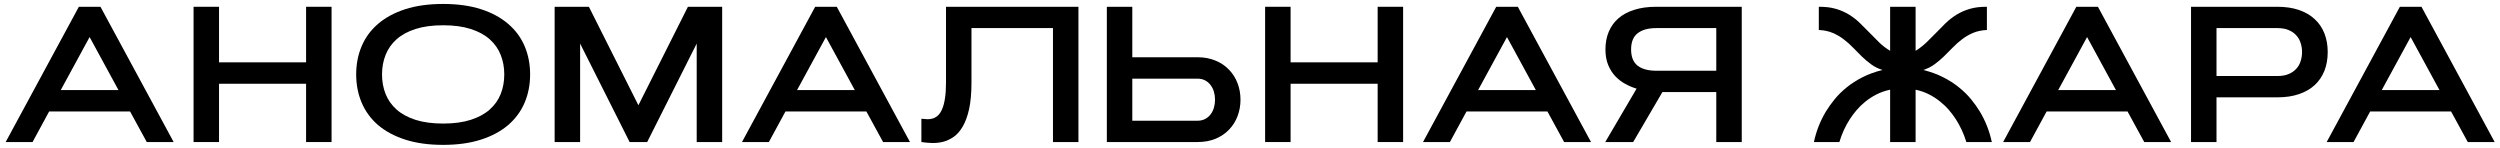
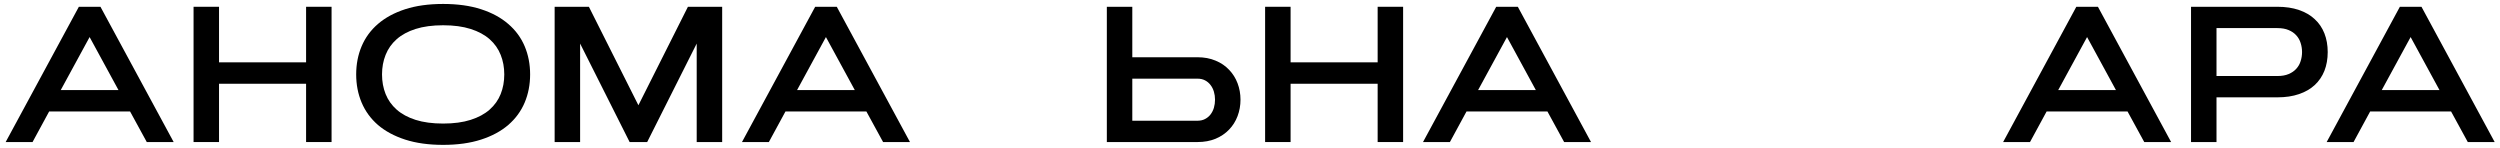
<svg xmlns="http://www.w3.org/2000/svg" width="440" height="26" viewBox="0 0 440 26" fill="none">
  <path d="M22.894 19.621H8.649L5.728 25H0.996L13.879 1.193H17.681L30.564 25H25.832L22.894 19.621ZM10.691 15.852H20.852L15.771 6.522L10.691 15.852Z" fill="black" />
  <path d="M53.872 1.193H58.355V25H53.872V14.74H38.549V25H34.066V1.193H38.549V10.972H53.872V1.193Z" fill="black" />
  <path d="M77.994 25.498C75.449 25.498 73.218 25.188 71.304 24.568C69.4 23.949 67.806 23.091 66.522 21.995C65.25 20.888 64.292 19.577 63.65 18.061C63.008 16.544 62.688 14.89 62.688 13.097C62.688 11.304 63.008 9.649 63.65 8.133C64.292 6.617 65.25 5.311 66.522 4.215C67.806 3.108 69.4 2.245 71.304 1.625C73.218 1.005 75.449 0.695 77.994 0.695C80.529 0.695 82.753 1.005 84.668 1.625C86.583 2.245 88.176 3.108 89.449 4.215C90.733 5.311 91.696 6.617 92.338 8.133C92.98 9.649 93.301 11.304 93.301 13.097C93.301 14.89 92.98 16.544 92.338 18.061C91.696 19.577 90.733 20.888 89.449 21.995C88.176 23.091 86.583 23.949 84.668 24.568C82.753 25.188 80.529 25.498 77.994 25.498ZM77.994 21.746C79.865 21.746 81.475 21.53 82.825 21.099C84.186 20.667 85.304 20.064 86.179 19.289C87.053 18.514 87.701 17.601 88.121 16.55C88.542 15.498 88.752 14.347 88.752 13.097C88.752 11.857 88.542 10.712 88.121 9.66C87.701 8.598 87.053 7.679 86.179 6.904C85.304 6.13 84.186 5.526 82.825 5.095C81.475 4.663 79.865 4.447 77.994 4.447C76.124 4.447 74.508 4.663 73.147 5.095C71.796 5.526 70.684 6.13 69.81 6.904C68.935 7.679 68.288 8.598 67.867 9.66C67.447 10.712 67.236 11.857 67.236 13.097C67.236 14.347 67.447 15.498 67.867 16.55C68.288 17.601 68.935 18.514 69.81 19.289C70.684 20.064 71.796 20.667 73.147 21.099C74.508 21.53 76.124 21.746 77.994 21.746Z" fill="black" />
  <path d="M112.359 18.525L121.075 1.193H127.102V25H122.619V7.668L113.903 25H110.815L102.1 7.668V25H97.617V1.193H103.644L112.359 18.525Z" fill="black" />
  <path d="M152.485 19.621H138.241L135.319 25H130.588L143.471 1.193H147.272L160.155 25H155.424L152.485 19.621ZM140.283 15.852H150.443L145.363 6.522L140.283 15.852Z" fill="black" />
-   <path d="M189.806 1.193V25H185.323V4.945H170.979V14.541C170.979 16.378 170.841 17.928 170.564 19.189C170.288 20.44 169.911 21.469 169.436 22.277C168.971 23.074 168.434 23.683 167.825 24.104C167.228 24.513 166.602 24.801 165.949 24.967C165.296 25.122 164.643 25.188 163.99 25.166C163.337 25.144 162.729 25.088 162.164 25V20.899C162.518 20.944 162.872 20.971 163.227 20.982C163.581 20.994 163.918 20.944 164.239 20.833C164.56 20.722 164.854 20.54 165.119 20.285C165.396 20.02 165.634 19.643 165.833 19.156C166.043 18.669 166.204 18.055 166.314 17.314C166.436 16.561 166.497 15.637 166.497 14.541V1.193H189.806Z" fill="black" />
  <path d="M199.285 1.193V10.075H210.757C211.941 10.075 213.004 10.274 213.944 10.673C214.885 11.06 215.676 11.597 216.318 12.283C216.971 12.958 217.469 13.75 217.812 14.657C218.156 15.565 218.327 16.528 218.327 17.546C218.327 18.564 218.156 19.527 217.812 20.435C217.469 21.342 216.971 22.134 216.318 22.809C215.676 23.484 214.885 24.02 213.944 24.419C213.004 24.806 211.941 25 210.757 25H194.803V1.193H199.285ZM210.757 21.248C211.266 21.248 211.709 21.148 212.085 20.949C212.472 20.75 212.793 20.484 213.048 20.152C213.313 19.809 213.513 19.416 213.646 18.974C213.778 18.52 213.845 18.044 213.845 17.546C213.845 17.048 213.778 16.578 213.646 16.135C213.513 15.681 213.313 15.288 213.048 14.956C212.793 14.613 212.472 14.342 212.085 14.143C211.709 13.943 211.266 13.844 210.757 13.844H199.285V21.248H210.757Z" fill="black" />
  <path d="M242.466 1.193H246.948V25H242.466V14.74H227.143V25H222.66V1.193H227.143V10.972H242.466V1.193Z" fill="black" />
  <path d="M272.349 19.621H258.104L255.183 25H250.451L263.334 1.193H267.136L280.019 25H275.287L272.349 19.621ZM260.146 15.852H270.307L265.227 6.522L260.146 15.852Z" fill="black" />
-   <path d="M302.065 25V16.201H292.586L287.439 25H282.525L288.037 15.604C287.373 15.404 286.715 15.128 286.062 14.773C285.409 14.419 284.822 13.971 284.302 13.429C283.782 12.875 283.361 12.211 283.04 11.437C282.719 10.662 282.559 9.749 282.559 8.697C282.559 7.546 282.752 6.511 283.14 5.593C283.527 4.663 284.097 3.872 284.85 3.219C285.602 2.566 286.532 2.068 287.639 1.725C288.757 1.37 290.04 1.193 291.49 1.193H306.548V25H302.065ZM291.49 4.945C290.096 4.945 289.011 5.244 288.236 5.842C287.462 6.439 287.074 7.391 287.074 8.697C287.074 10.014 287.462 10.972 288.236 11.569C289.011 12.156 290.096 12.449 291.49 12.449H302.065V4.945H291.49Z" fill="black" />
-   <path d="M332.662 1.193H337.145V8.946C337.853 8.504 338.495 8.006 339.07 7.452C339.646 6.899 340.21 6.334 340.764 5.759C341.317 5.183 341.876 4.619 342.44 4.065C343.016 3.512 343.652 3.02 344.35 2.588C345.047 2.156 345.827 1.813 346.69 1.559C347.554 1.304 348.555 1.182 349.695 1.193V5.277C348.777 5.322 347.963 5.493 347.255 5.792C346.547 6.091 345.899 6.467 345.312 6.921C344.726 7.364 344.178 7.851 343.669 8.382C343.16 8.913 342.64 9.433 342.108 9.942C341.588 10.451 341.035 10.916 340.448 11.337C339.873 11.758 339.22 12.084 338.489 12.316C339.795 12.637 340.963 13.063 341.992 13.595C343.033 14.115 343.957 14.707 344.765 15.371C345.584 16.024 346.292 16.716 346.89 17.446C347.487 18.177 348.002 18.896 348.434 19.605C349.441 21.276 350.149 23.074 350.559 25H346.076C345.633 23.55 345.014 22.205 344.217 20.966C343.874 20.435 343.475 19.903 343.021 19.372C342.568 18.841 342.048 18.343 341.461 17.878C340.885 17.402 340.238 16.981 339.519 16.616C338.81 16.251 338.019 15.974 337.145 15.786V25H332.662V15.786C331.788 15.974 330.991 16.251 330.271 16.616C329.552 16.981 328.899 17.402 328.312 17.878C327.737 18.343 327.222 18.841 326.769 19.372C326.315 19.903 325.916 20.435 325.573 20.966C324.776 22.205 324.162 23.55 323.73 25H319.248C319.658 23.074 320.366 21.276 321.373 19.605C321.805 18.896 322.319 18.177 322.917 17.446C323.515 16.716 324.217 16.024 325.025 15.371C325.844 14.707 326.769 14.115 327.798 13.595C328.838 13.063 330.011 12.637 331.317 12.316C330.587 12.084 329.928 11.758 329.342 11.337C328.766 10.916 328.213 10.451 327.682 9.942C327.161 9.433 326.647 8.913 326.138 8.382C325.629 7.851 325.081 7.364 324.494 6.921C323.908 6.467 323.26 6.091 322.552 5.792C321.843 5.493 321.03 5.322 320.111 5.277V1.193C321.251 1.182 322.253 1.304 323.116 1.559C323.979 1.813 324.76 2.156 325.457 2.588C326.154 3.02 326.785 3.512 327.35 4.065C327.925 4.619 328.49 5.183 329.043 5.759C329.596 6.334 330.161 6.904 330.736 7.469C331.312 8.022 331.954 8.515 332.662 8.946V1.193Z" fill="black" />
  <path d="M374.448 19.621H360.204L357.282 25H352.551L365.434 1.193H369.235L382.118 25H377.387L374.448 19.621ZM362.246 15.852H372.406L367.326 6.522L362.246 15.852Z" fill="black" />
  <path d="M390.104 4.945V13.379H400.828C401.603 13.379 402.261 13.263 402.804 13.03C403.357 12.798 403.805 12.488 404.148 12.101C404.503 11.713 404.757 11.265 404.912 10.756C405.078 10.247 405.161 9.715 405.161 9.162C405.161 8.609 405.078 8.077 404.912 7.568C404.757 7.059 404.503 6.611 404.148 6.224C403.805 5.836 403.357 5.526 402.804 5.294C402.261 5.062 401.603 4.945 400.828 4.945H390.104ZM385.621 25V1.193H400.828C402.256 1.193 403.518 1.382 404.613 1.758C405.72 2.134 406.644 2.671 407.386 3.368C408.138 4.054 408.708 4.89 409.096 5.875C409.483 6.86 409.677 7.956 409.677 9.162C409.677 10.38 409.483 11.481 409.096 12.466C408.708 13.44 408.138 14.275 407.386 14.973C406.644 15.659 405.72 16.19 404.613 16.566C403.518 16.943 402.256 17.131 400.828 17.131H390.104V25H385.621Z" fill="black" />
  <path d="M431.392 19.621H417.147L414.226 25H409.494L422.377 1.193H426.179L439.062 25H434.33L431.392 19.621ZM419.189 15.852H429.35L424.27 6.522L419.189 15.852Z" fill="black" />
</svg>